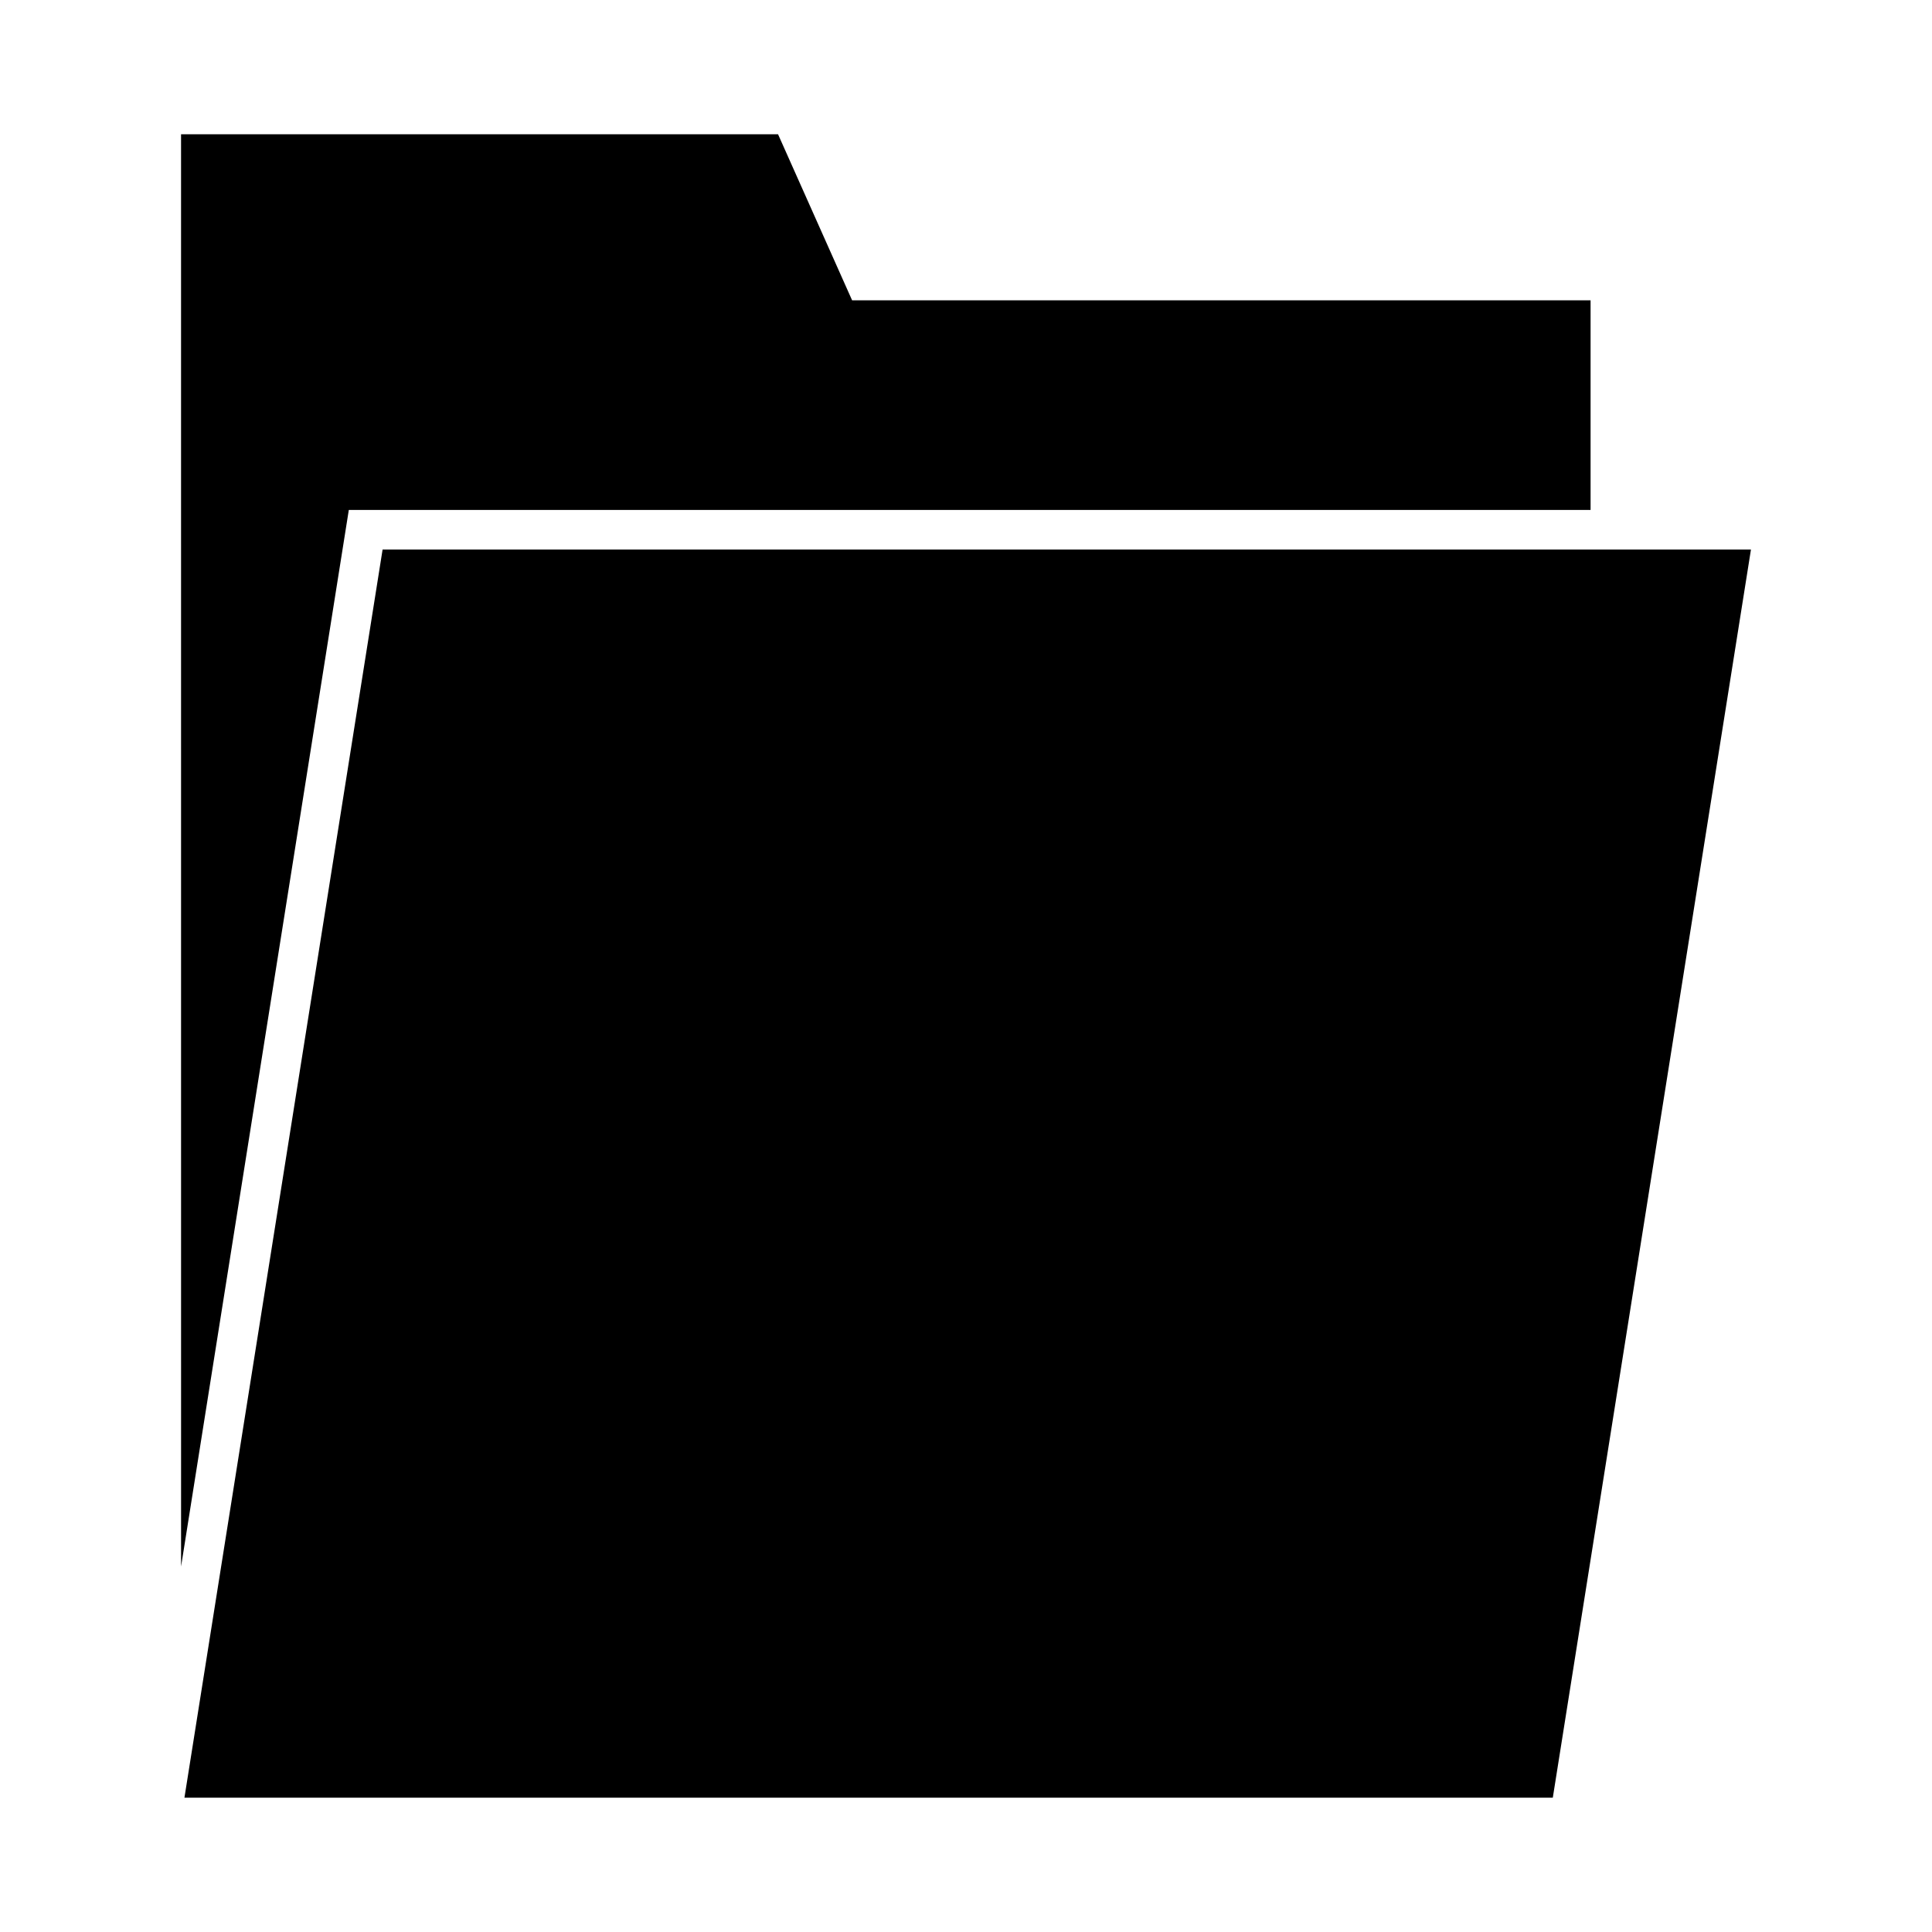
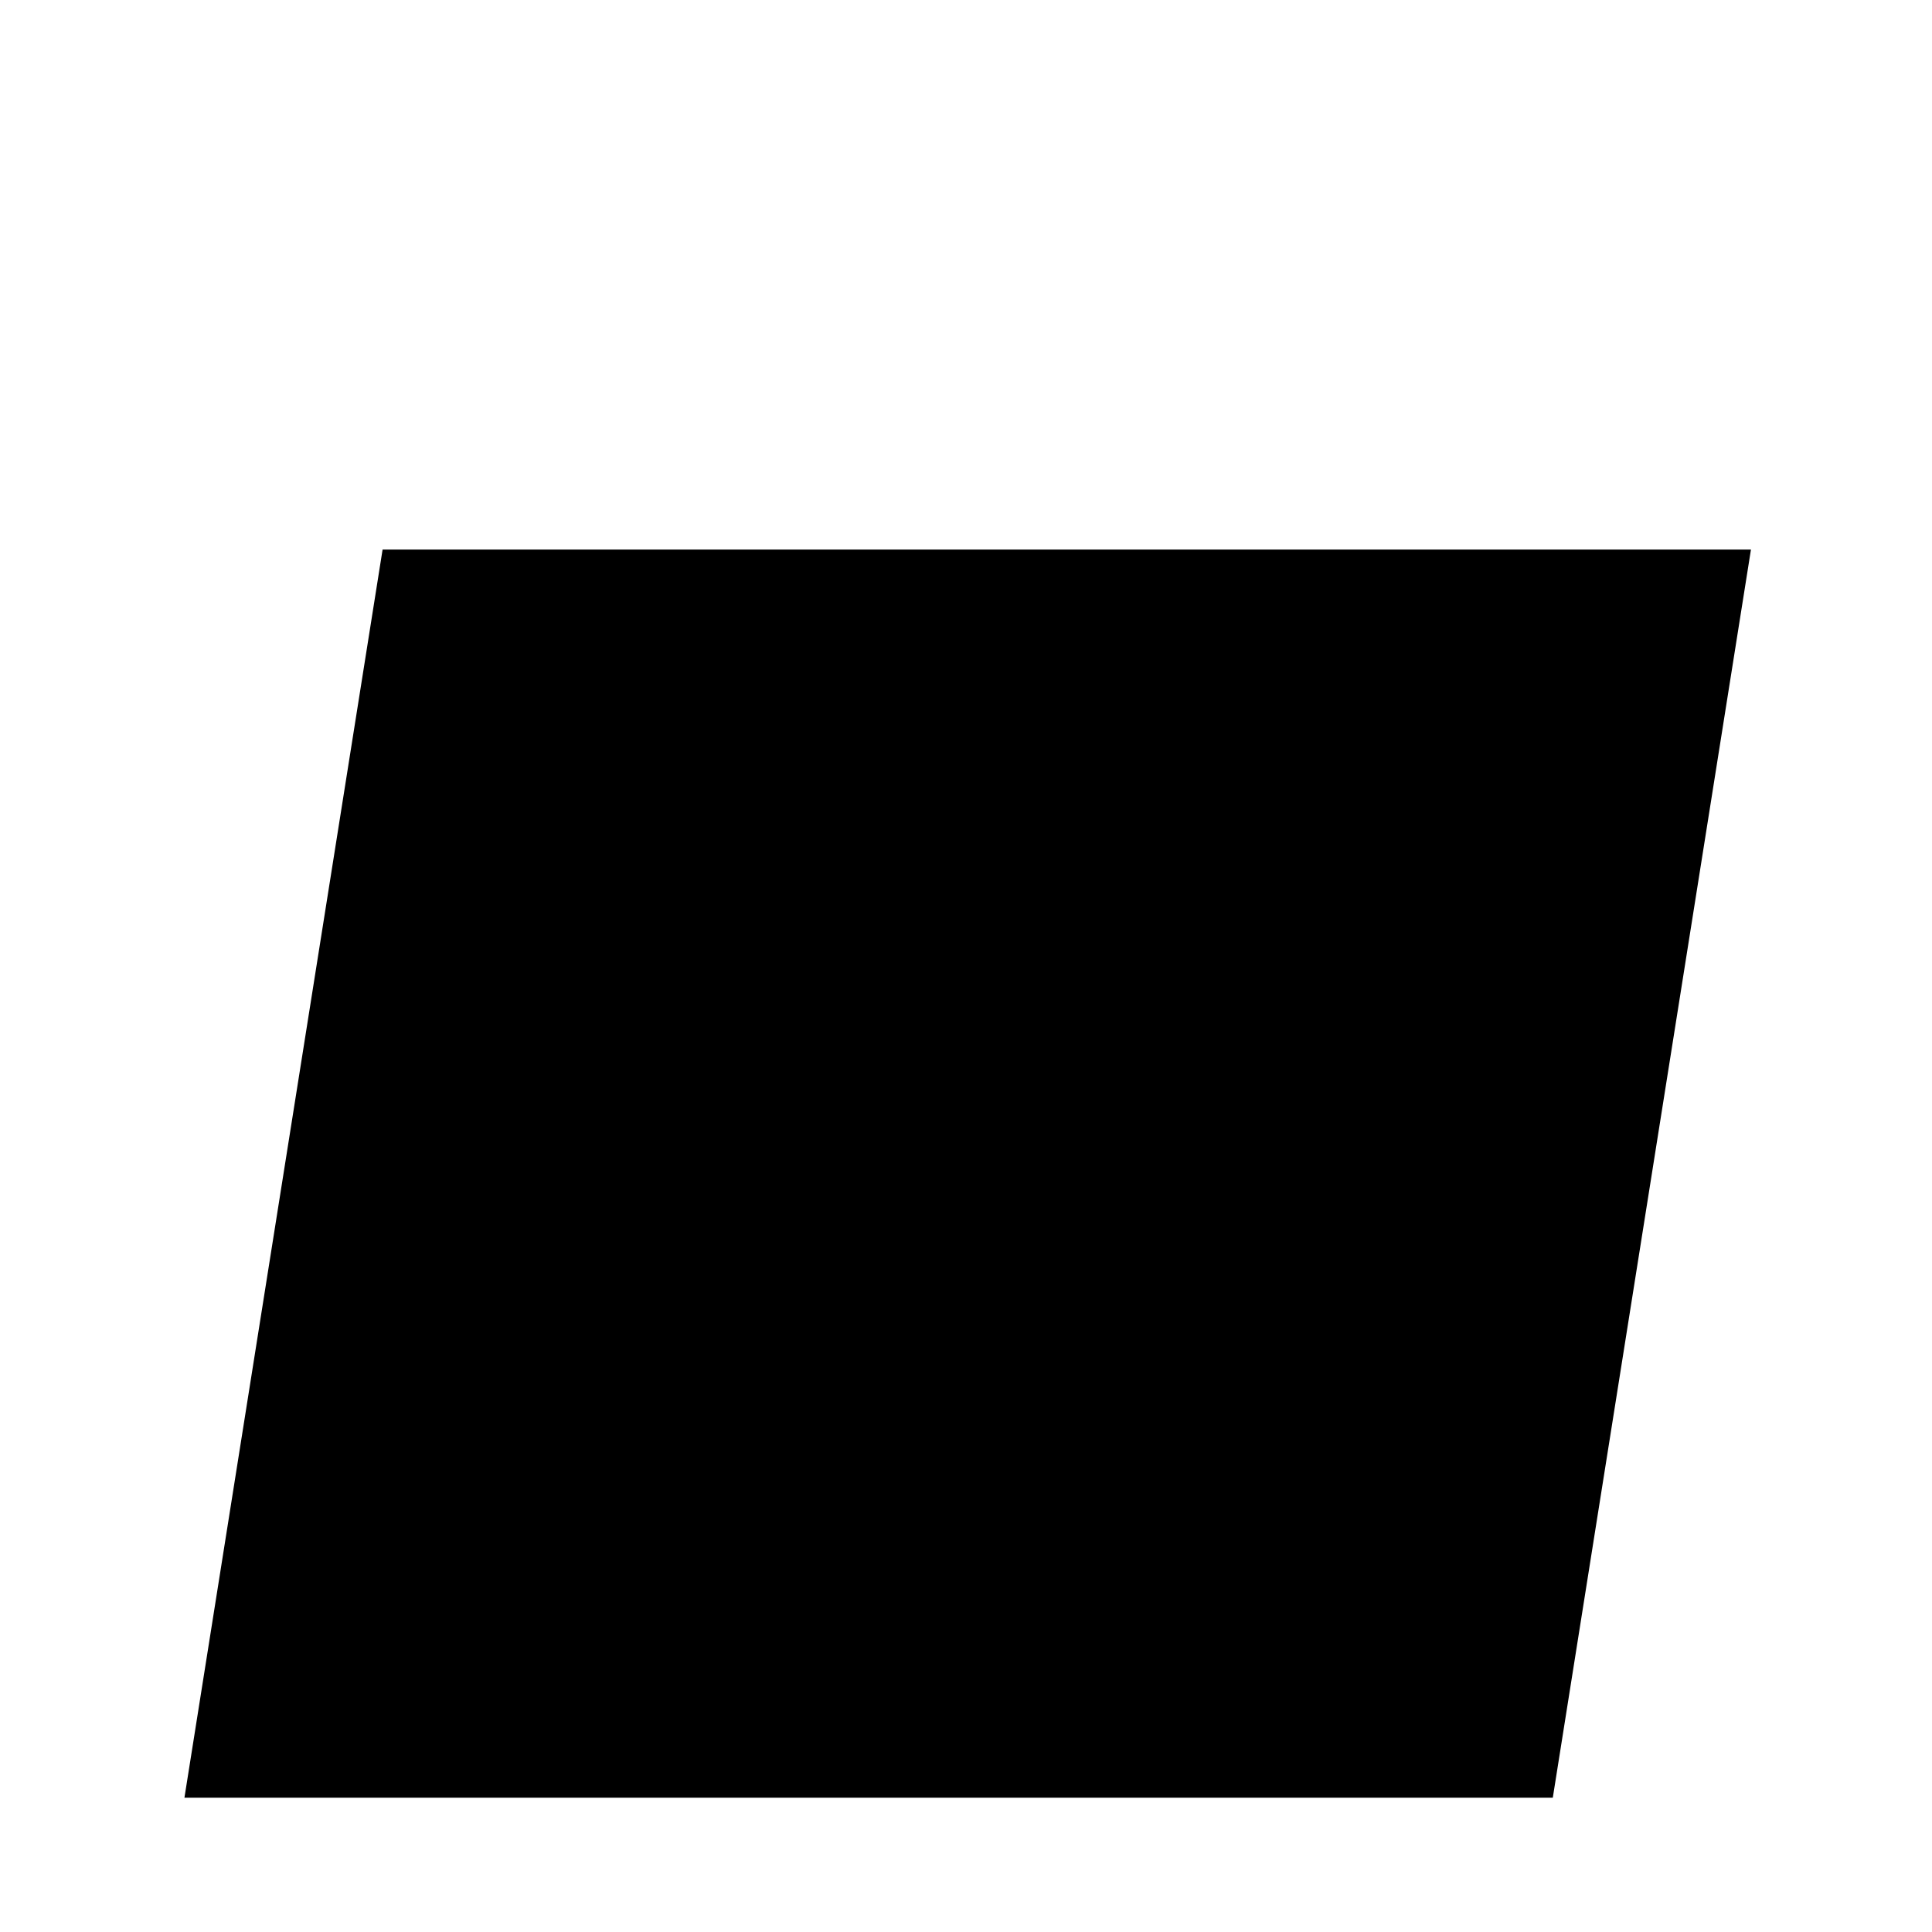
<svg xmlns="http://www.w3.org/2000/svg" fill="#000000" width="800px" height="800px" version="1.1" viewBox="144 144 512 512">
  <g>
-     <path d="m191.98 179.58h158.21l19.629 44.008h195.7v55.559h-329.08l-44.453 279.99z" />
    <path d="m608.02 289.64-52.512 330.77h-362.63l52.512-330.77z" />
  </g>
</svg>